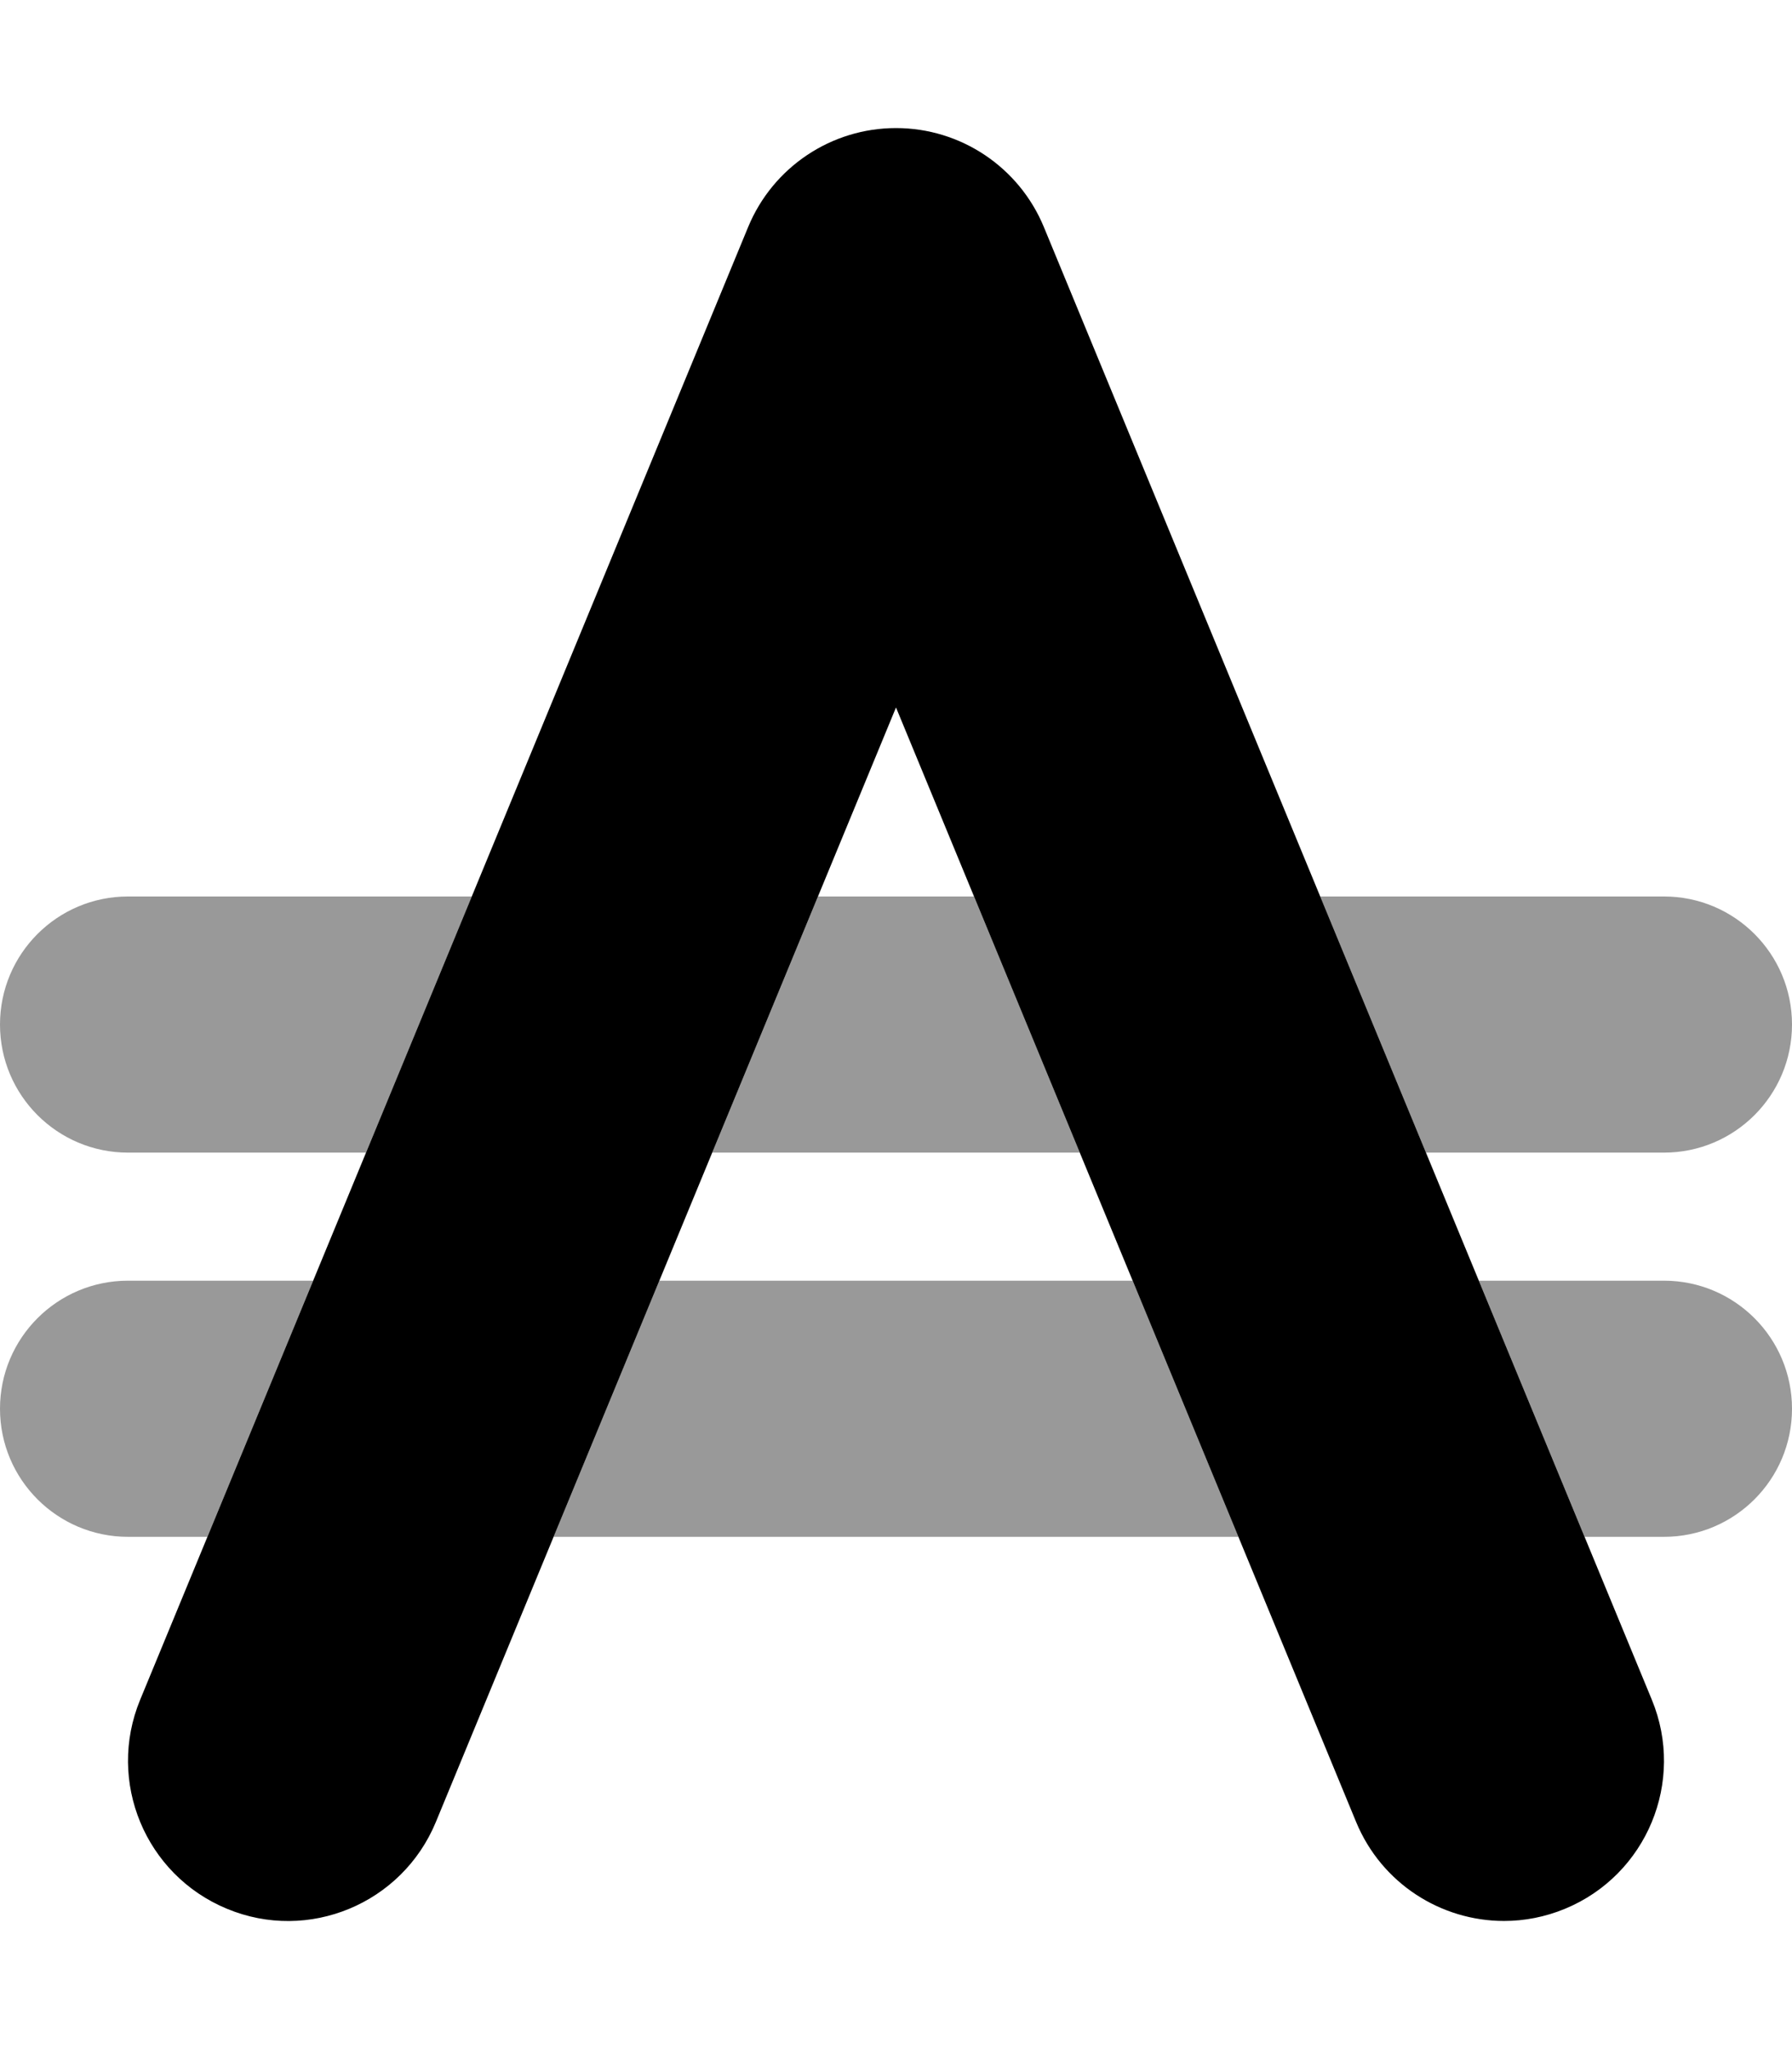
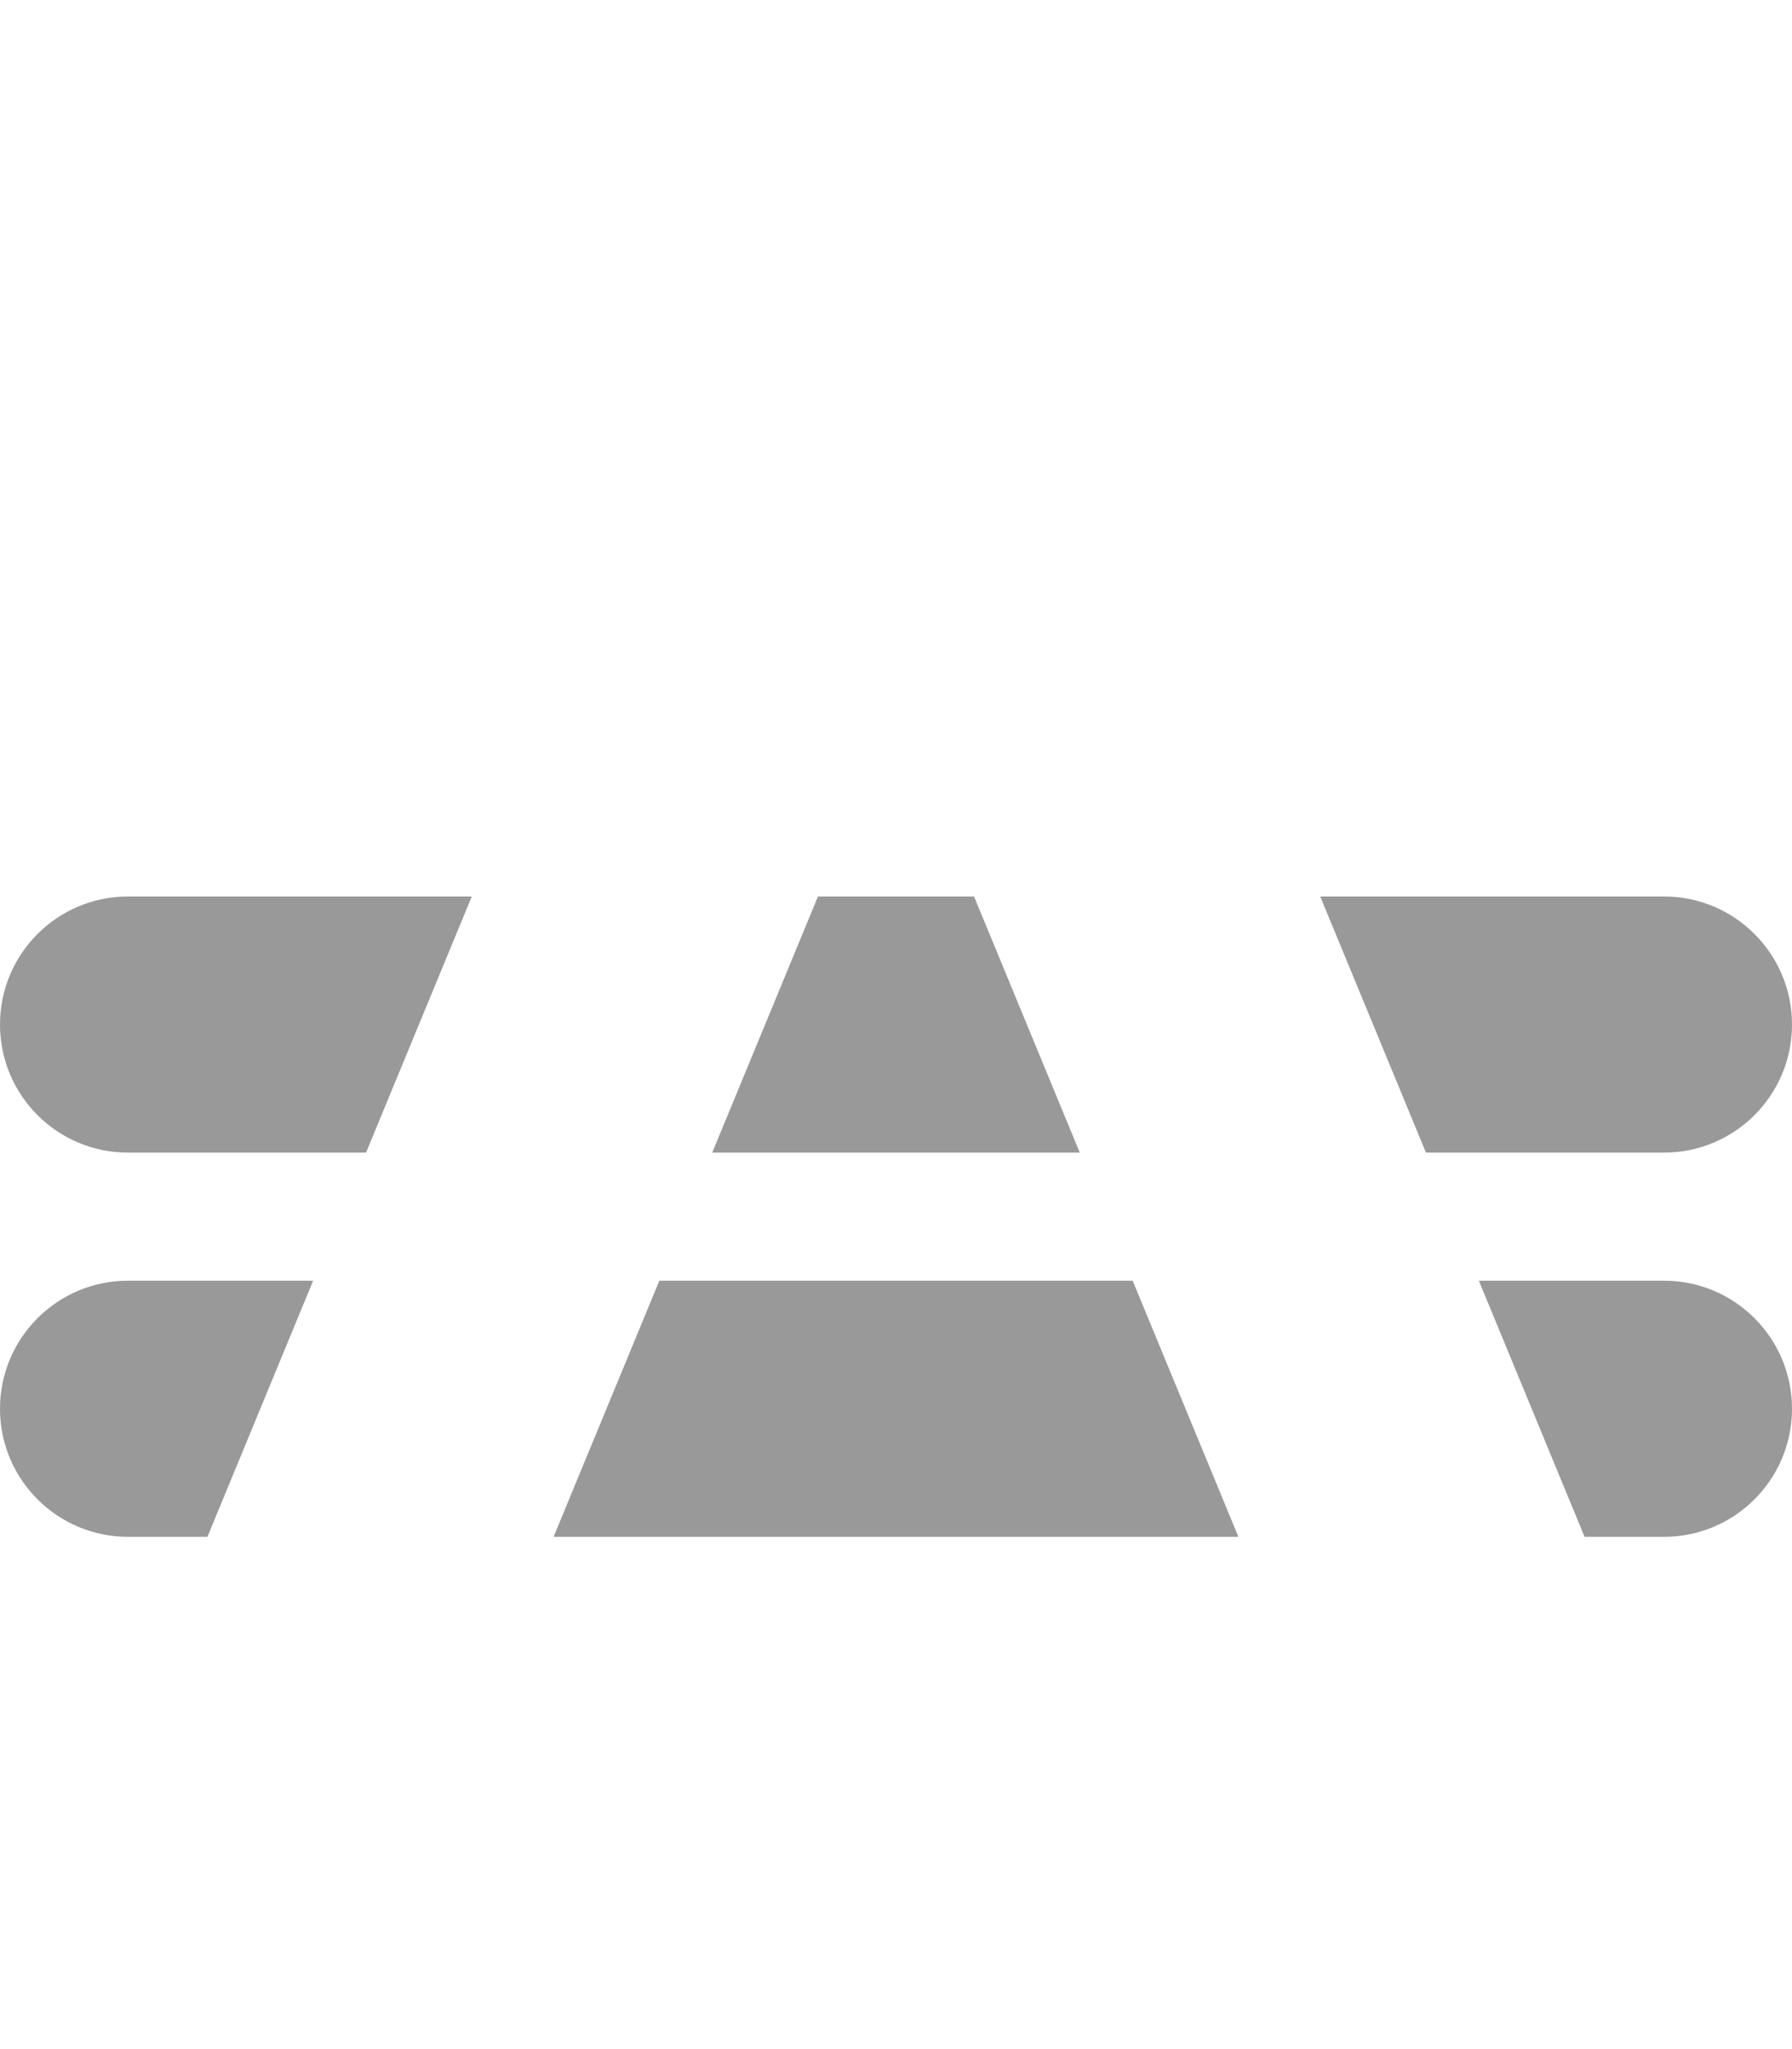
<svg xmlns="http://www.w3.org/2000/svg" viewBox="0 0 448 512">
  <defs>
    <style>.fa-secondary{opacity:.4}</style>
  </defs>
  <path d="M0 352C0 369.672 14.328 384 32 384H51.854L78.289 320H32C14.328 320 0 334.328 0 352ZM0 256C0 273.672 14.328 288 32 288H91.508L117.943 224H32C14.328 224 0 238.328 0 256ZM243.51 224H204.49L178.055 288H269.945L243.51 224ZM448 256C448 238.328 433.672 224 416 224H330.057L356.492 288H416C433.672 288 448 273.672 448 256ZM416 320H369.711L396.146 384H416C433.672 384 448 369.672 448 352S433.672 320 416 320ZM164.836 320L138.398 384H309.602L283.164 320H164.836Z" class="fa-secondary" />
-   <path d="M376.007 479.983C360.289 479.983 345.4 470.656 339.025 455.235L224 176.771L108.975 455.235C100.538 475.671 77.117 485.421 56.743 476.937C36.323 468.5 26.604 445.111 35.042 424.706L187.033 56.733C193.22 41.765 207.813 32 224 32S254.78 41.765 260.967 56.733L412.958 424.706C421.396 445.111 411.677 468.5 391.257 476.937C386.272 478.999 381.101 479.983 376.007 479.983Z" class="fa-primary" />
</svg>